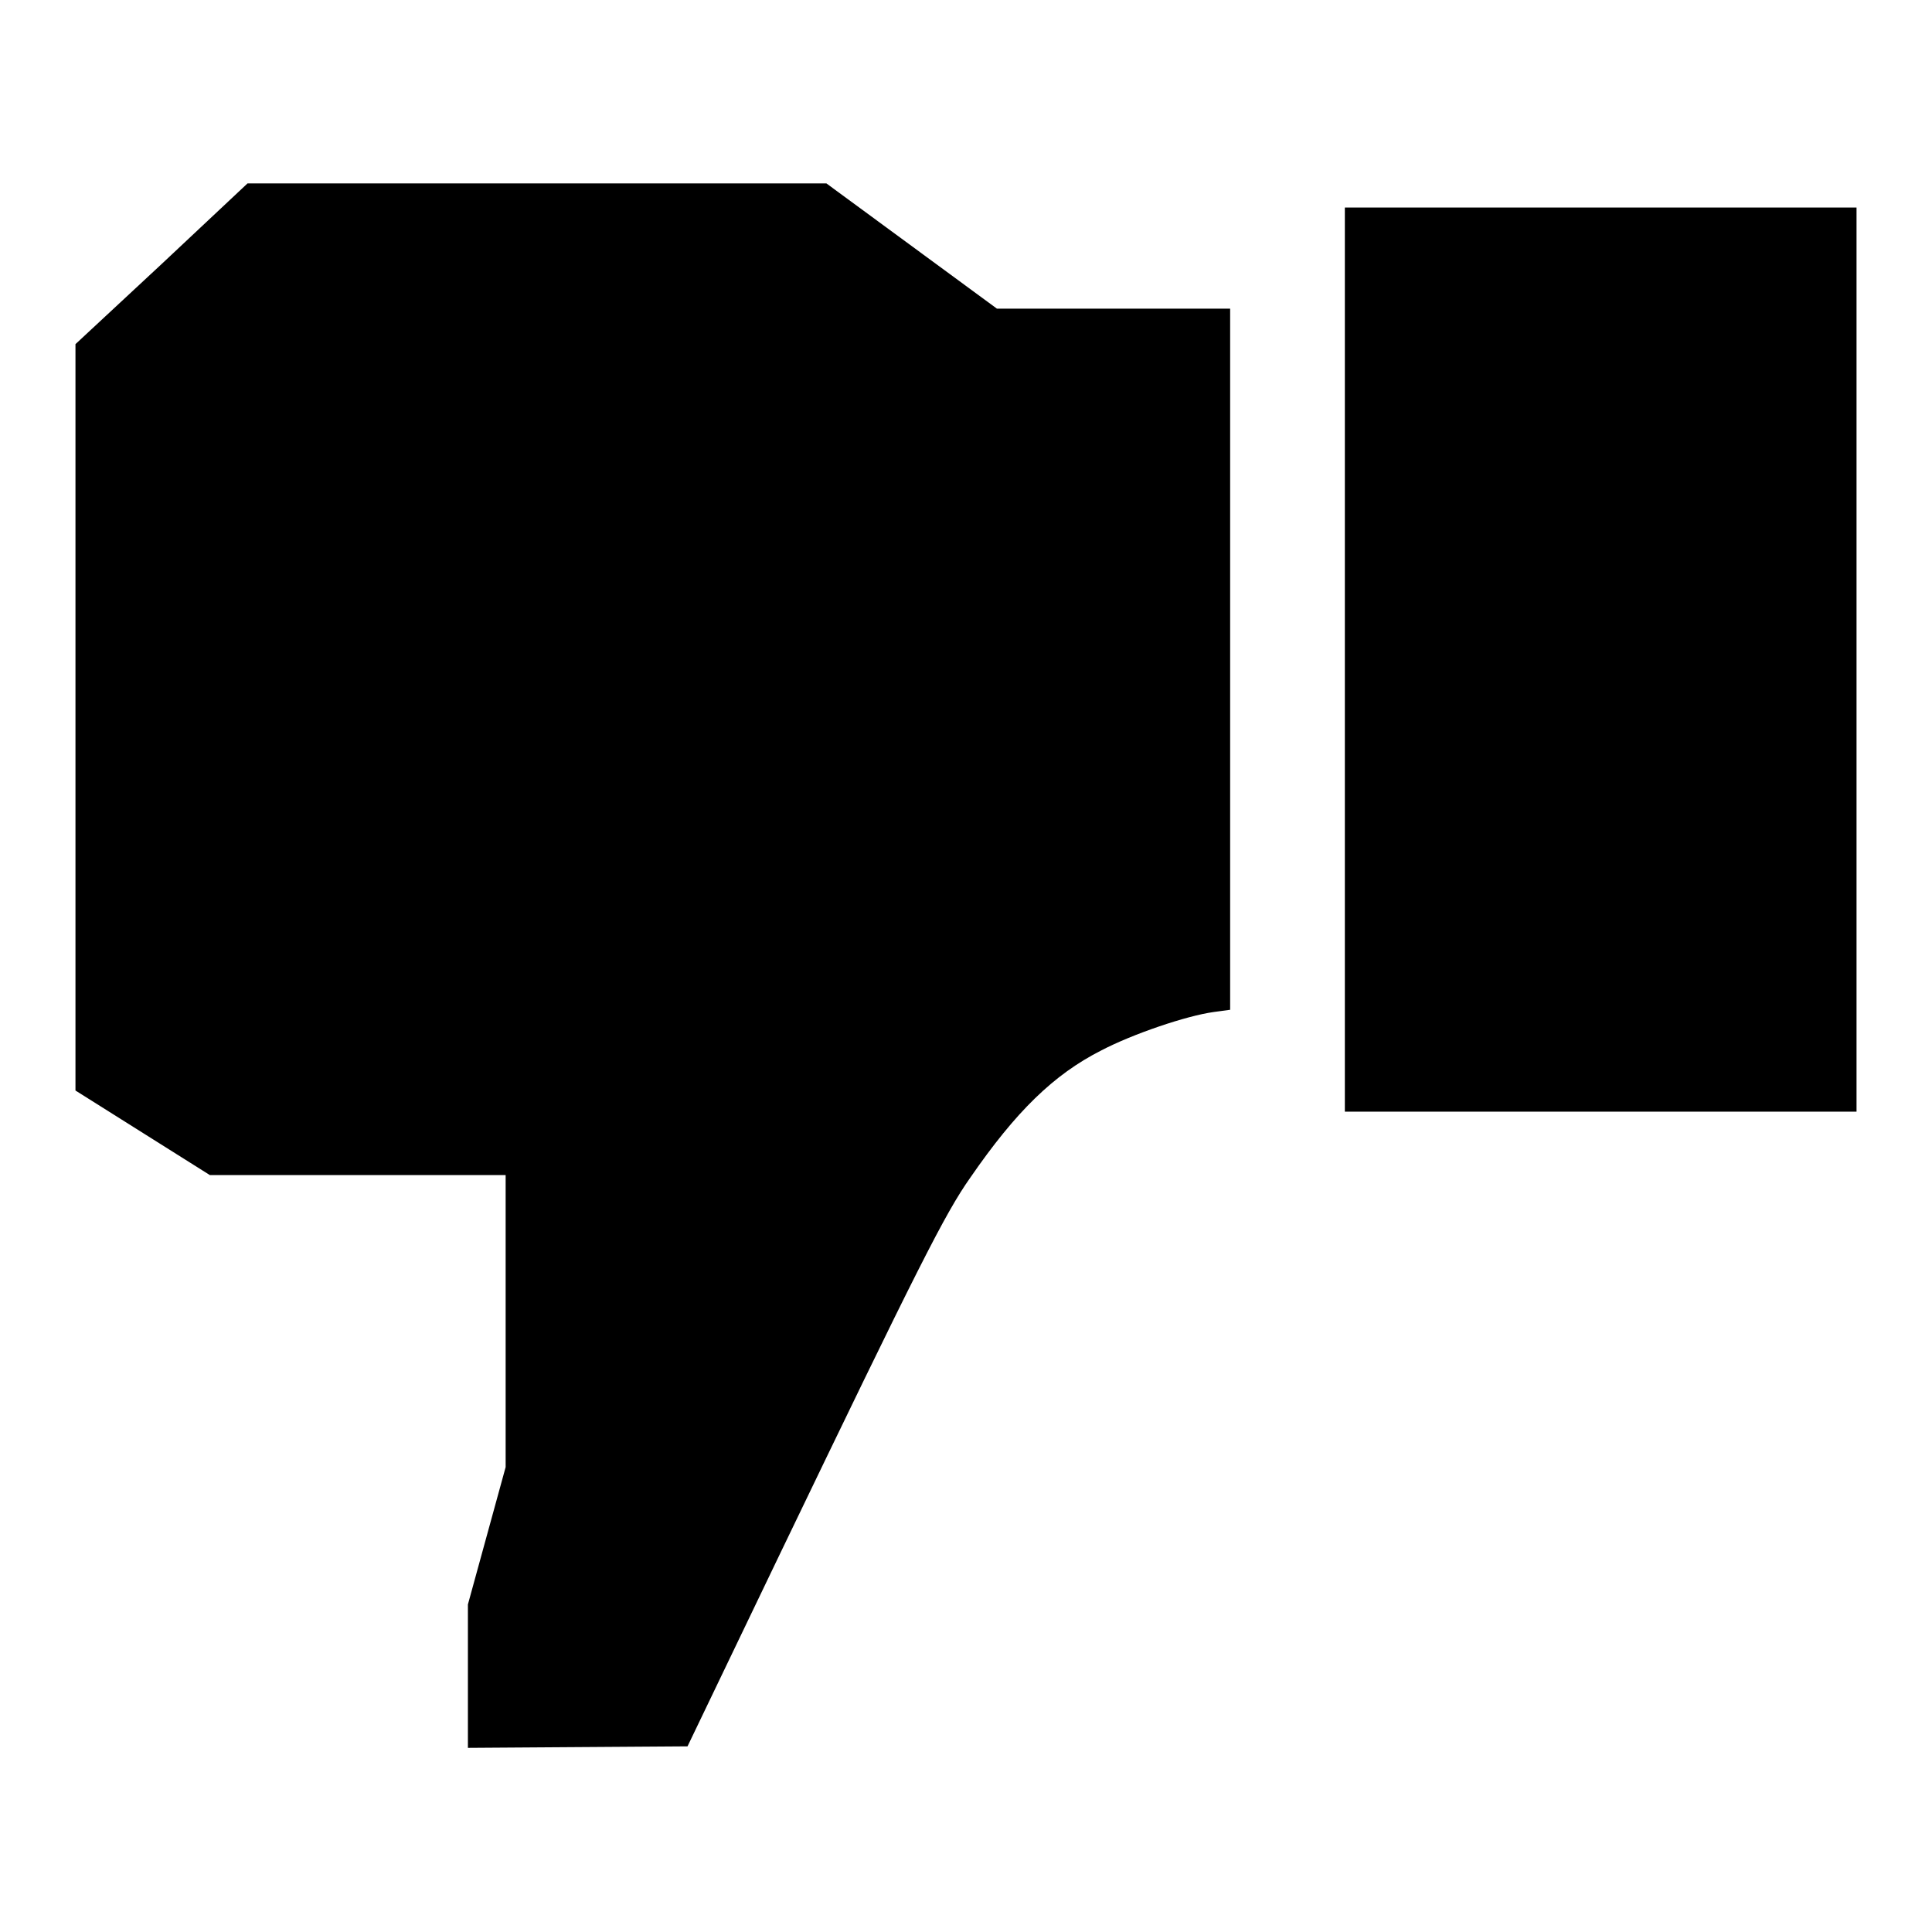
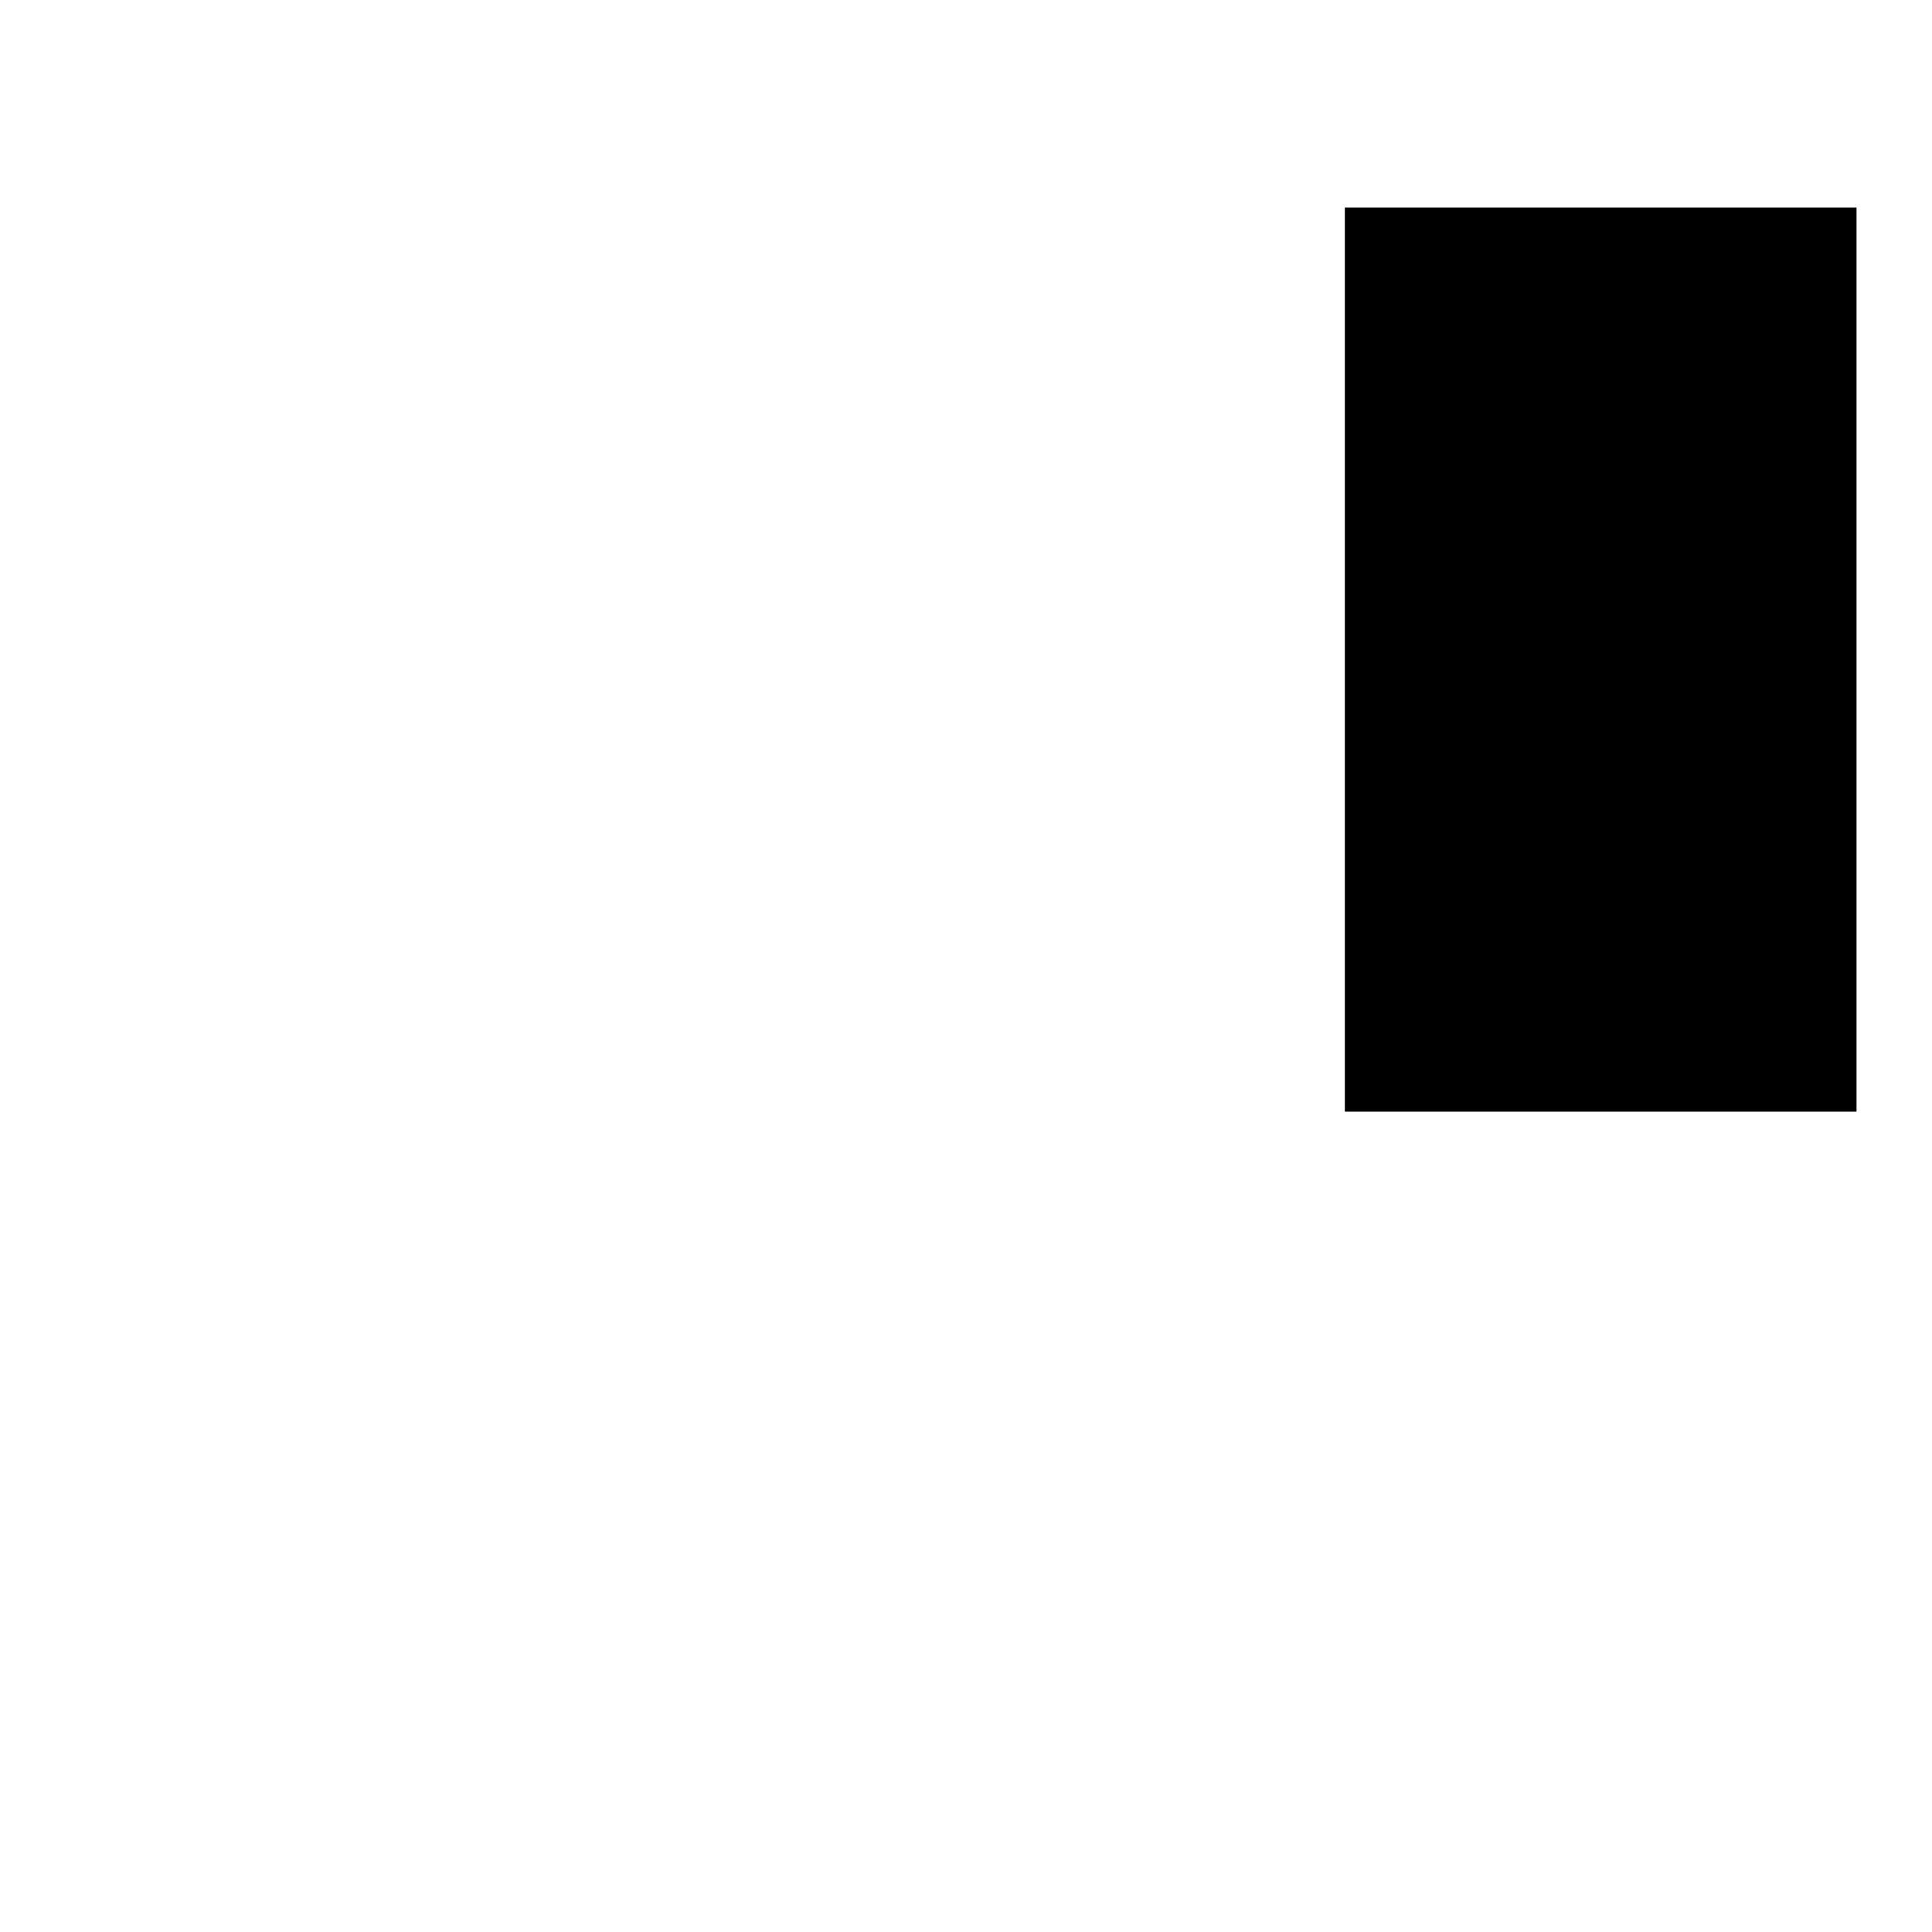
<svg xmlns="http://www.w3.org/2000/svg" version="1.1" x="0px" y="0px" viewBox="0 0 256 256" enable-background="new 0 0 256 256" xml:space="preserve">
  <g>
    <g>
      <g>
-         <path fill="#000000" d="M21.4,35L10,45.6V95v49.5l8.9,5.6l8.9,5.6h19.6h19.6V175v19.4l-2.5,9.1l-2.5,9.1v9.5v9.5l14.5-0.1l14.6-0.1l12.2-25.4c18.3-38,21.9-45.2,25.3-50c6-8.7,11-13.6,17.3-16.8c4.2-2.2,11.3-4.6,14.9-5.1l2.2-0.3V87.4V40.9h-15.4h-15.5l-11.3-8.3l-11.3-8.3H71.1H32.8L21.4,35z" />
        <path fill="#000000" d="M178.2,87.4v59.9h33.9H246V87.4V27.5h-33.9h-33.9V87.4z" />
      </g>
    </g>
  </g>
</svg>